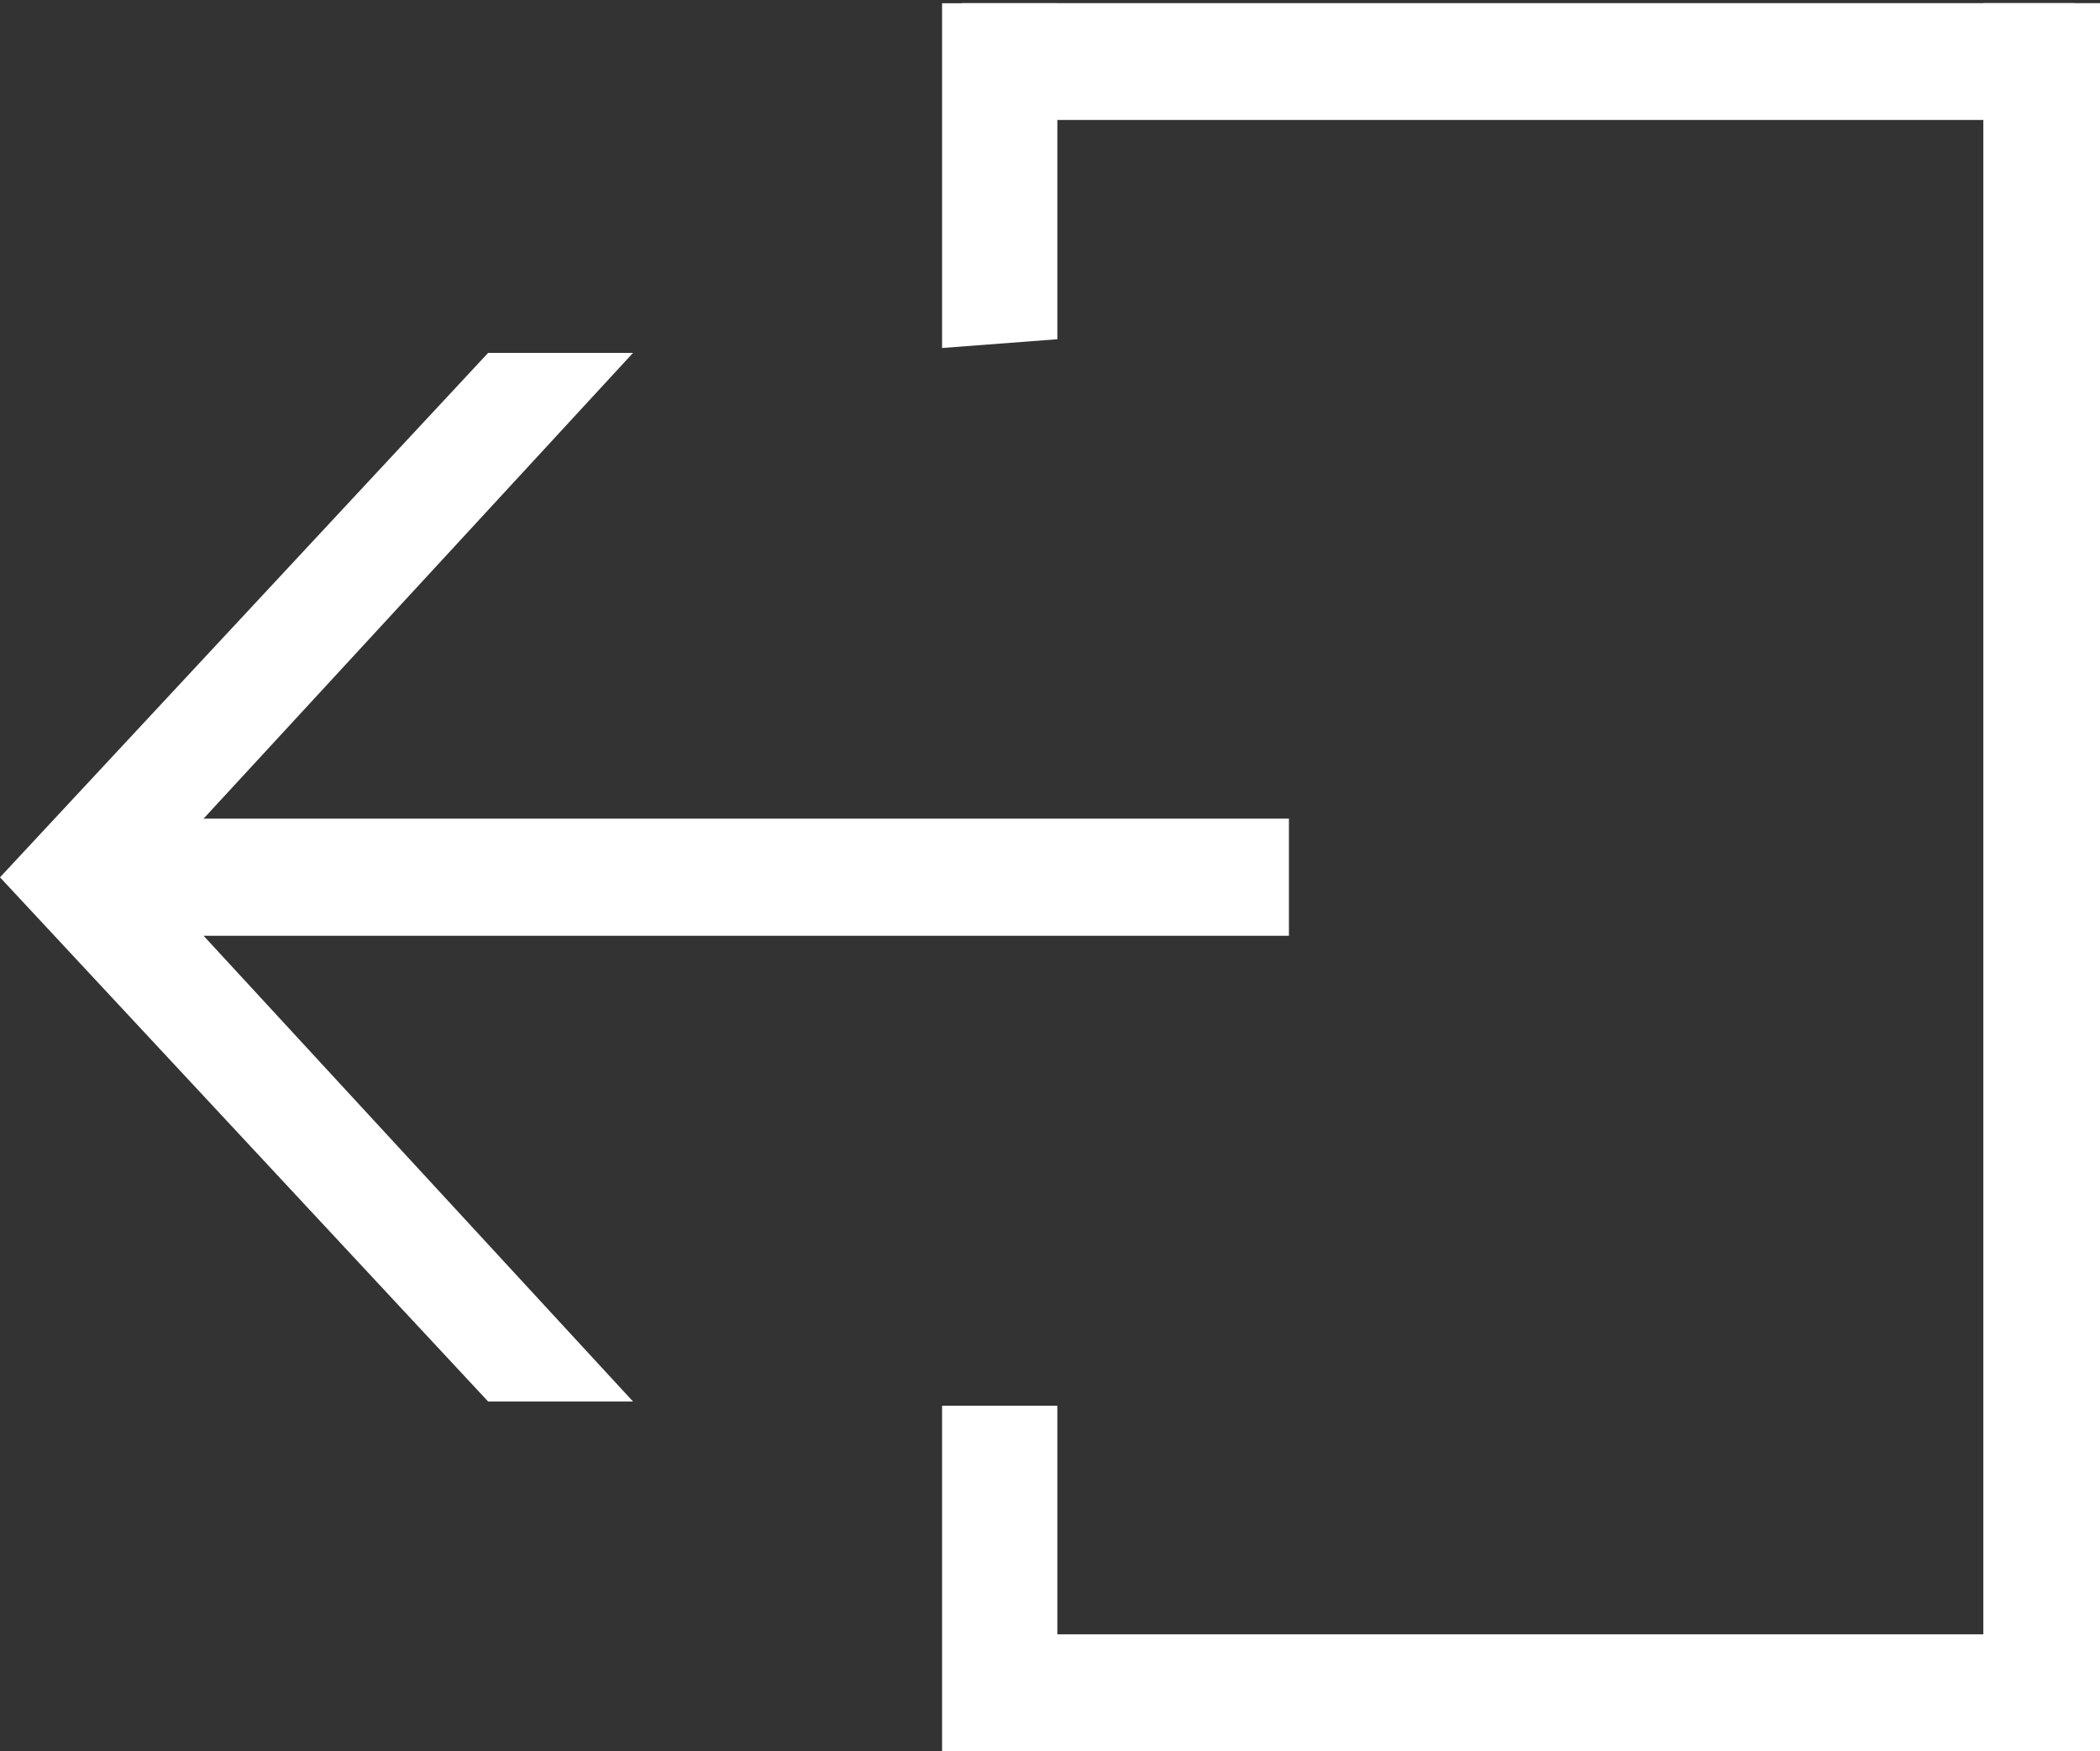
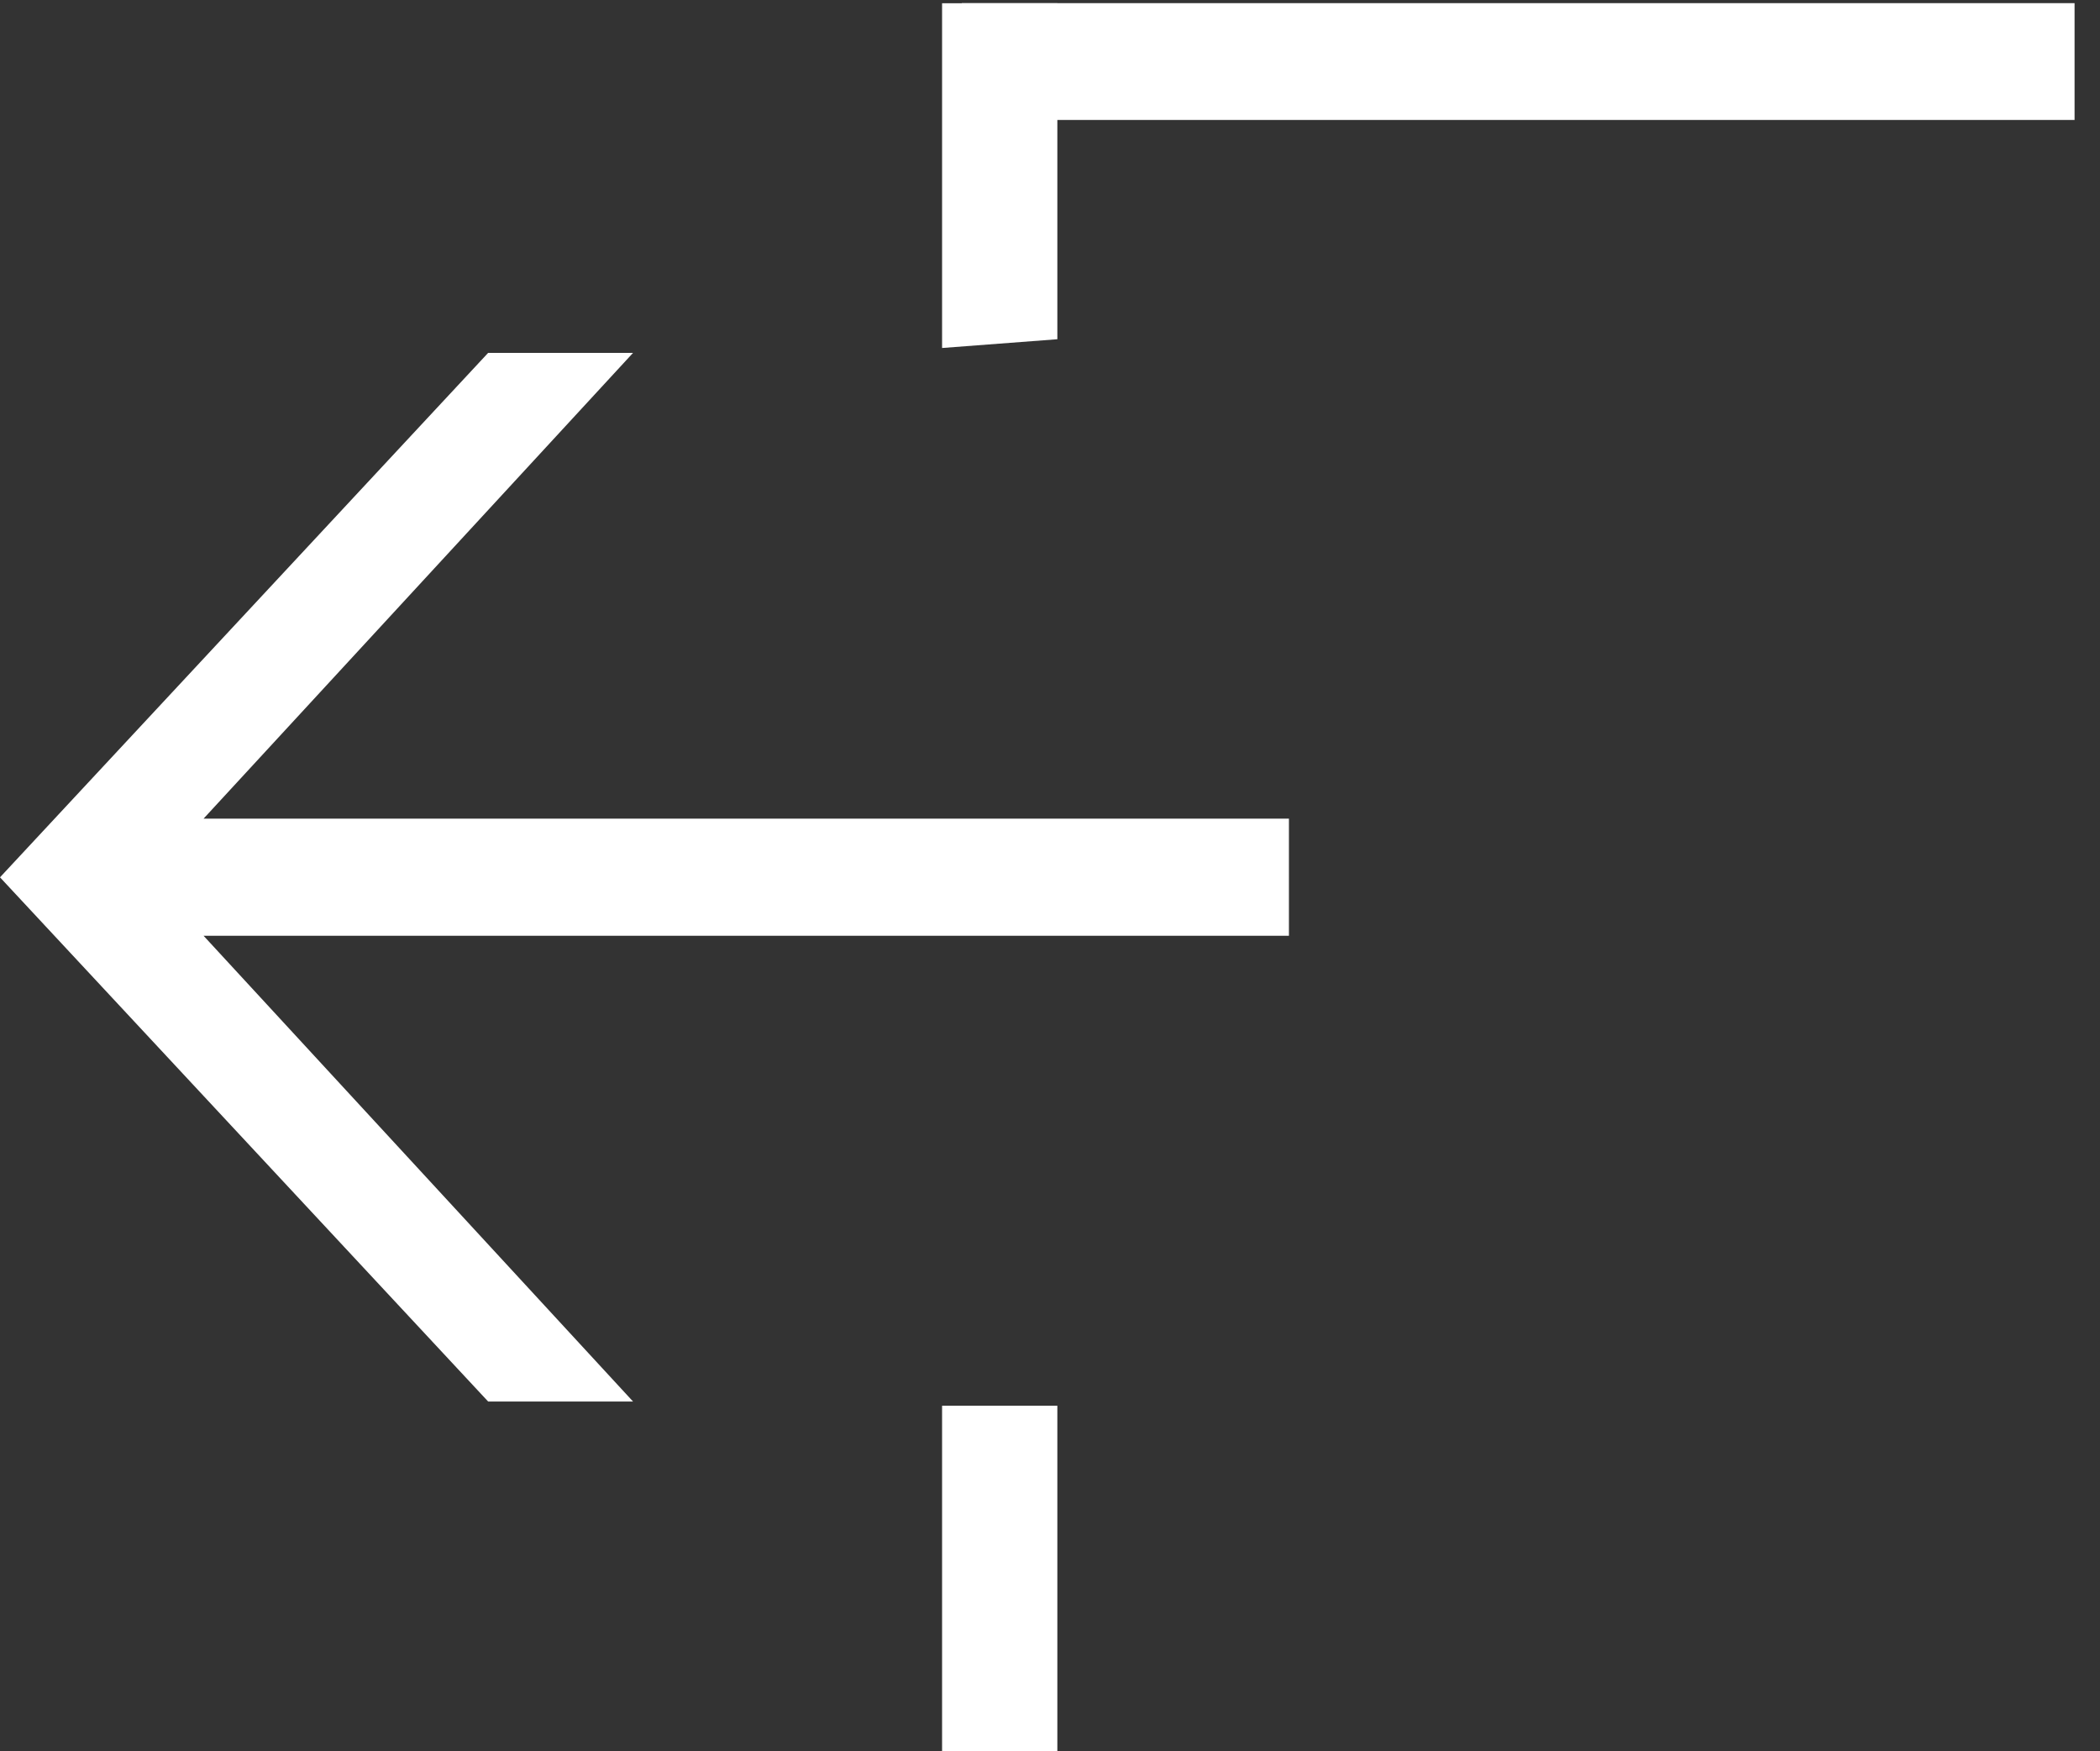
<svg xmlns="http://www.w3.org/2000/svg" version="1.1" id="레이어_1" x="0px" y="0px" width="18px" height="15.006px" viewBox="11 94.331 18 15.006" enable-background="new 11 94.331 18 15.006" xml:space="preserve">
  <rect x="11" y="94.331" width="18" height="15.006" fill="#333333" stroke="none" />
  <path fill-rule="evenodd" clip-rule="evenodd" fill="#FFFFFF" d="M22.048,102.35h-9.303l3.681,3.991h-1.242L11,101.849l4.184-4.494  h1.242l-3.681,3.991h9.303V102.35z" />
-   <path fill-rule="evenodd" clip-rule="evenodd" fill="#FFFFFF" d="M19.244,108.336h9.131v1.001h-9.131V108.336z" />
-   <path fill-rule="evenodd" clip-rule="evenodd" fill="#FFFFFF" d="M28,94.358h1v14.979h-1V94.358z" />
  <path fill-rule="evenodd" clip-rule="evenodd" fill="#FFFFFF" d="M19.244,94.358h9.538v1.001h-9.538V94.358z" />
  <path fill-rule="evenodd" clip-rule="evenodd" fill="#FFFFFF" d="M19.075,97.313c0-3.416,0-2.954,0-2.954h0.988c0,0,0-0.506,0,2.879   M20.063,106.377c0,2.631,0,2.96,0,2.96h-0.988c0,0,0-0.329,0-2.96" />
</svg>